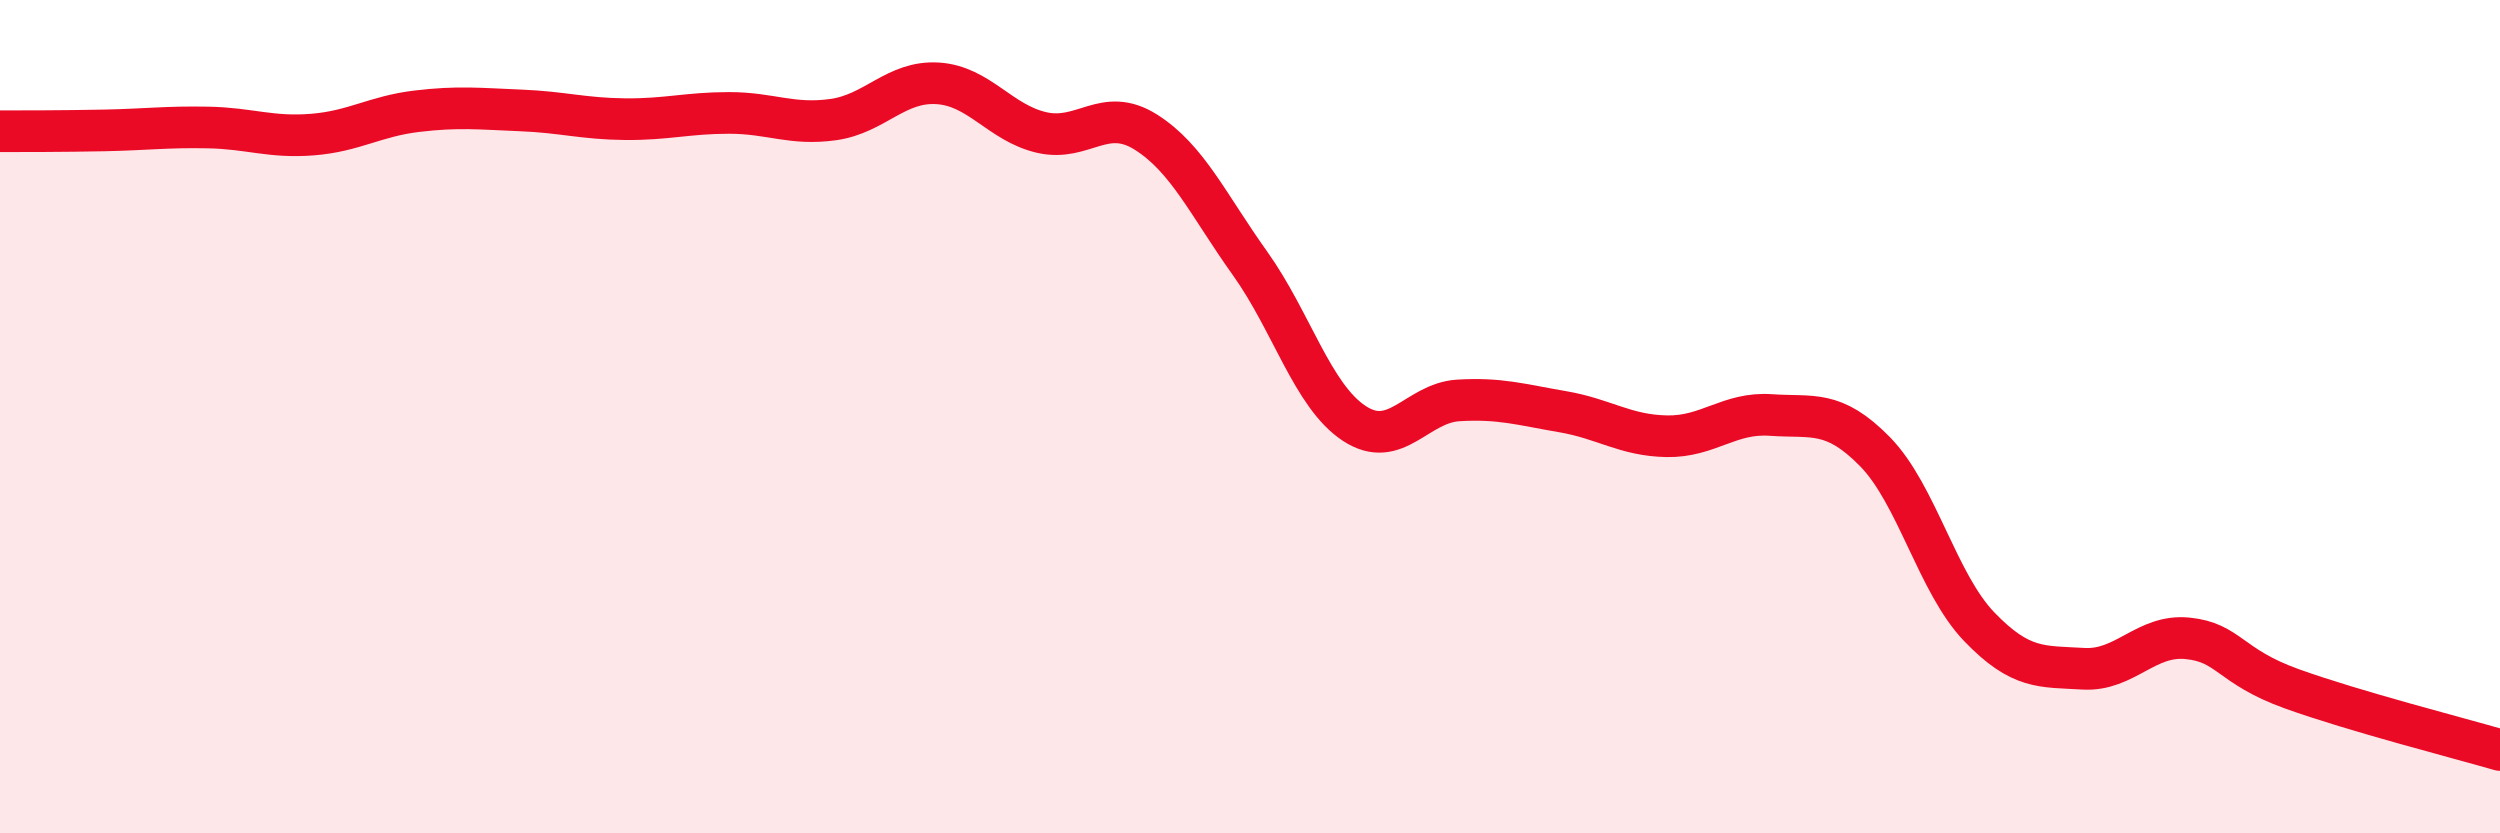
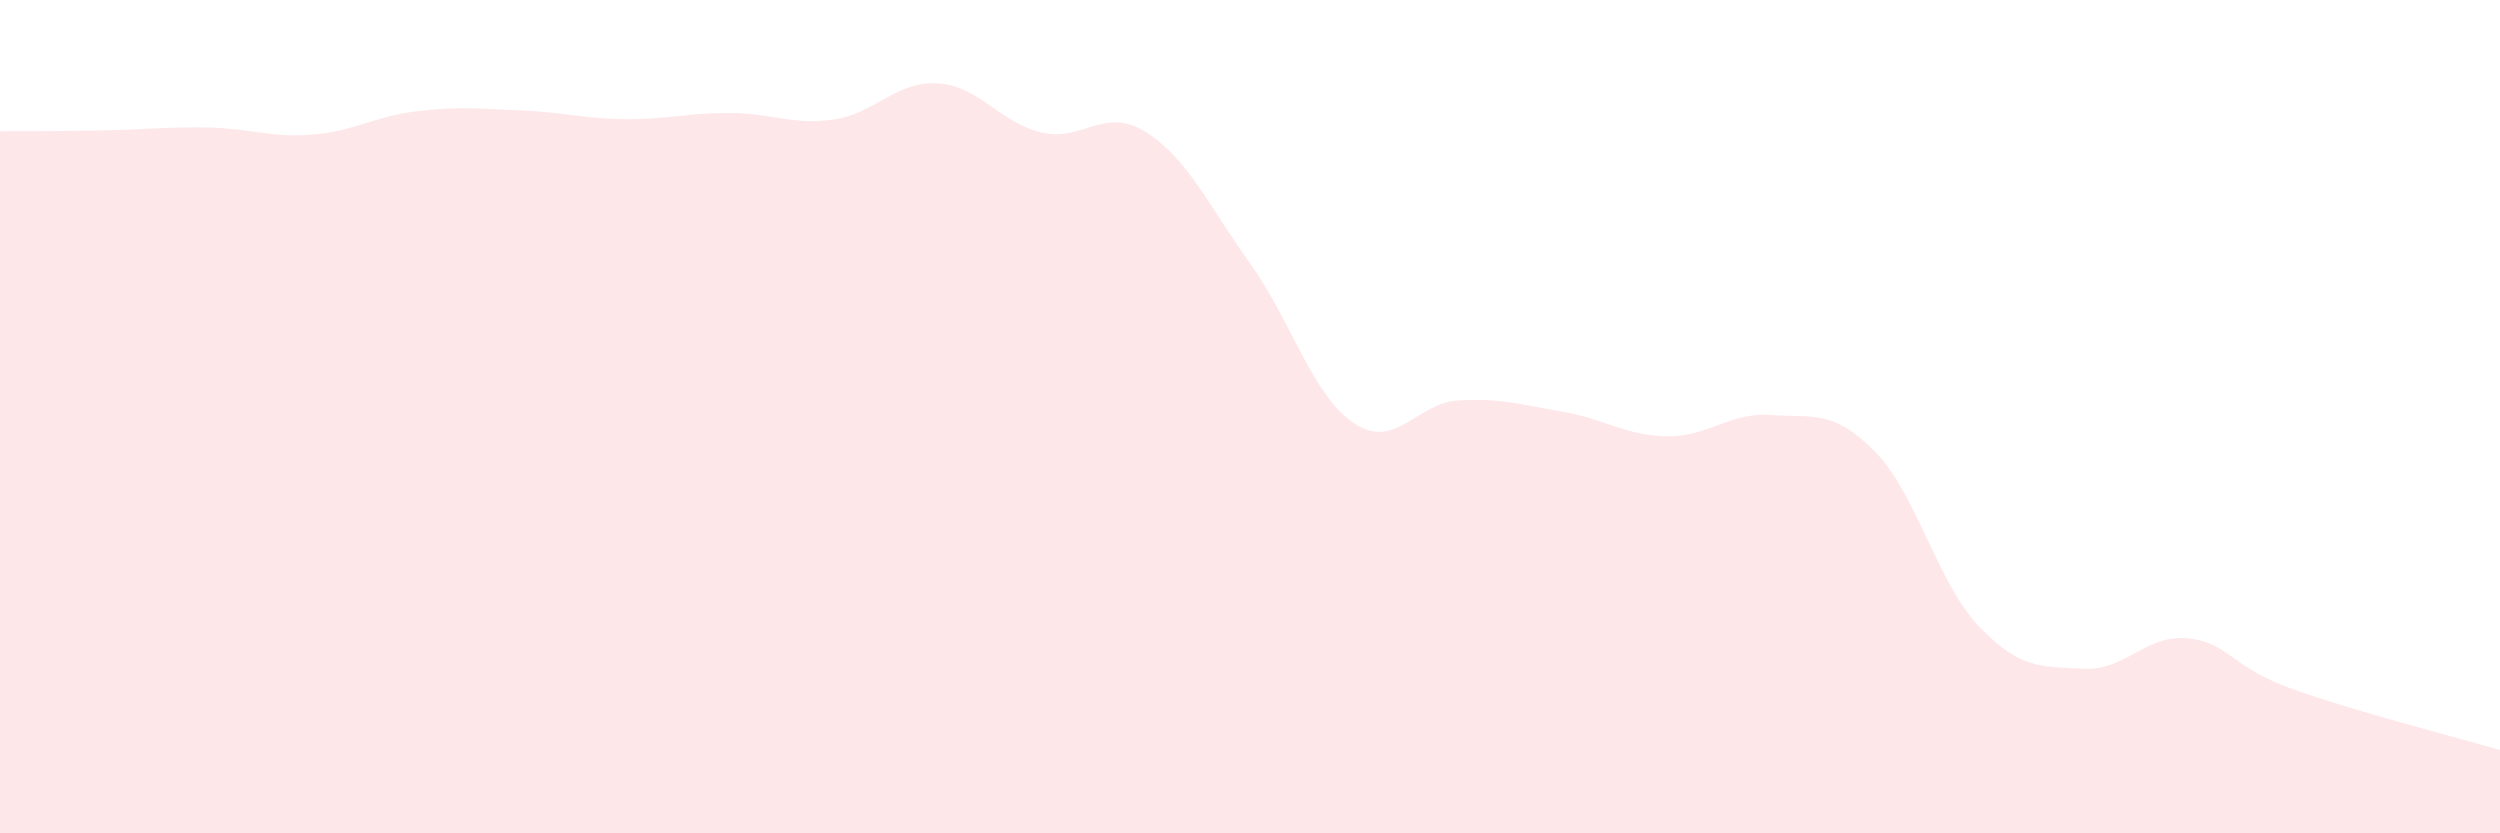
<svg xmlns="http://www.w3.org/2000/svg" width="60" height="20" viewBox="0 0 60 20">
  <path d="M 0,3.15 C 0.5,3.15 1.5,3.15 2.5,3.13 C 3.5,3.11 4,3.04 5,3.06 C 6,3.08 6.5,3.31 7.5,3.23 C 8.5,3.15 9,2.79 10,2.67 C 11,2.55 11.5,2.61 12.5,2.65 C 13.5,2.69 14,2.85 15,2.86 C 16,2.87 16.5,2.71 17.5,2.71 C 18.5,2.71 19,3.01 20,2.87 C 21,2.73 21.5,1.94 22.5,2 C 23.5,2.06 24,2.95 25,3.18 C 26,3.41 26.5,2.54 27.5,3.17 C 28.5,3.8 29,4.92 30,6.32 C 31,7.72 31.5,9.5 32.5,10.16 C 33.5,10.82 34,9.67 35,9.61 C 36,9.55 36.5,9.71 37.5,9.88 C 38.5,10.05 39,10.45 40,10.47 C 41,10.49 41.5,9.89 42.5,9.96 C 43.5,10.03 44,9.82 45,10.84 C 46,11.86 46.5,14 47.5,15.04 C 48.5,16.08 49,15.99 50,16.05 C 51,16.11 51.5,15.22 52.5,15.32 C 53.5,15.42 53.5,15.99 55,16.53 C 56.5,17.07 59,17.71 60,18L60 20L0 20Z" fill="#EB0A25" opacity="0.1" stroke-linecap="round" stroke-linejoin="round" />
-   <path d="M 0,3.15 C 0.5,3.15 1.5,3.15 2.5,3.13 C 3.5,3.11 4,3.04 5,3.06 C 6,3.08 6.5,3.31 7.5,3.23 C 8.5,3.15 9,2.79 10,2.67 C 11,2.55 11.5,2.61 12.5,2.65 C 13.5,2.69 14,2.85 15,2.86 C 16,2.87 16.5,2.71 17.5,2.71 C 18.5,2.71 19,3.01 20,2.87 C 21,2.73 21.5,1.94 22.5,2 C 23.5,2.06 24,2.95 25,3.18 C 26,3.41 26.5,2.54 27.5,3.17 C 28.5,3.8 29,4.92 30,6.32 C 31,7.72 31.5,9.5 32.5,10.16 C 33.5,10.82 34,9.67 35,9.61 C 36,9.55 36.5,9.71 37.5,9.88 C 38.5,10.05 39,10.45 40,10.47 C 41,10.49 41.5,9.89 42.5,9.96 C 43.5,10.03 44,9.82 45,10.84 C 46,11.86 46.5,14 47.5,15.04 C 48.5,16.08 49,15.99 50,16.05 C 51,16.11 51.5,15.22 52.5,15.32 C 53.5,15.42 53.5,15.99 55,16.53 C 56.5,17.07 59,17.71 60,18" stroke="#EB0A25" stroke-width="1" fill="none" stroke-linecap="round" stroke-linejoin="round" />
</svg>